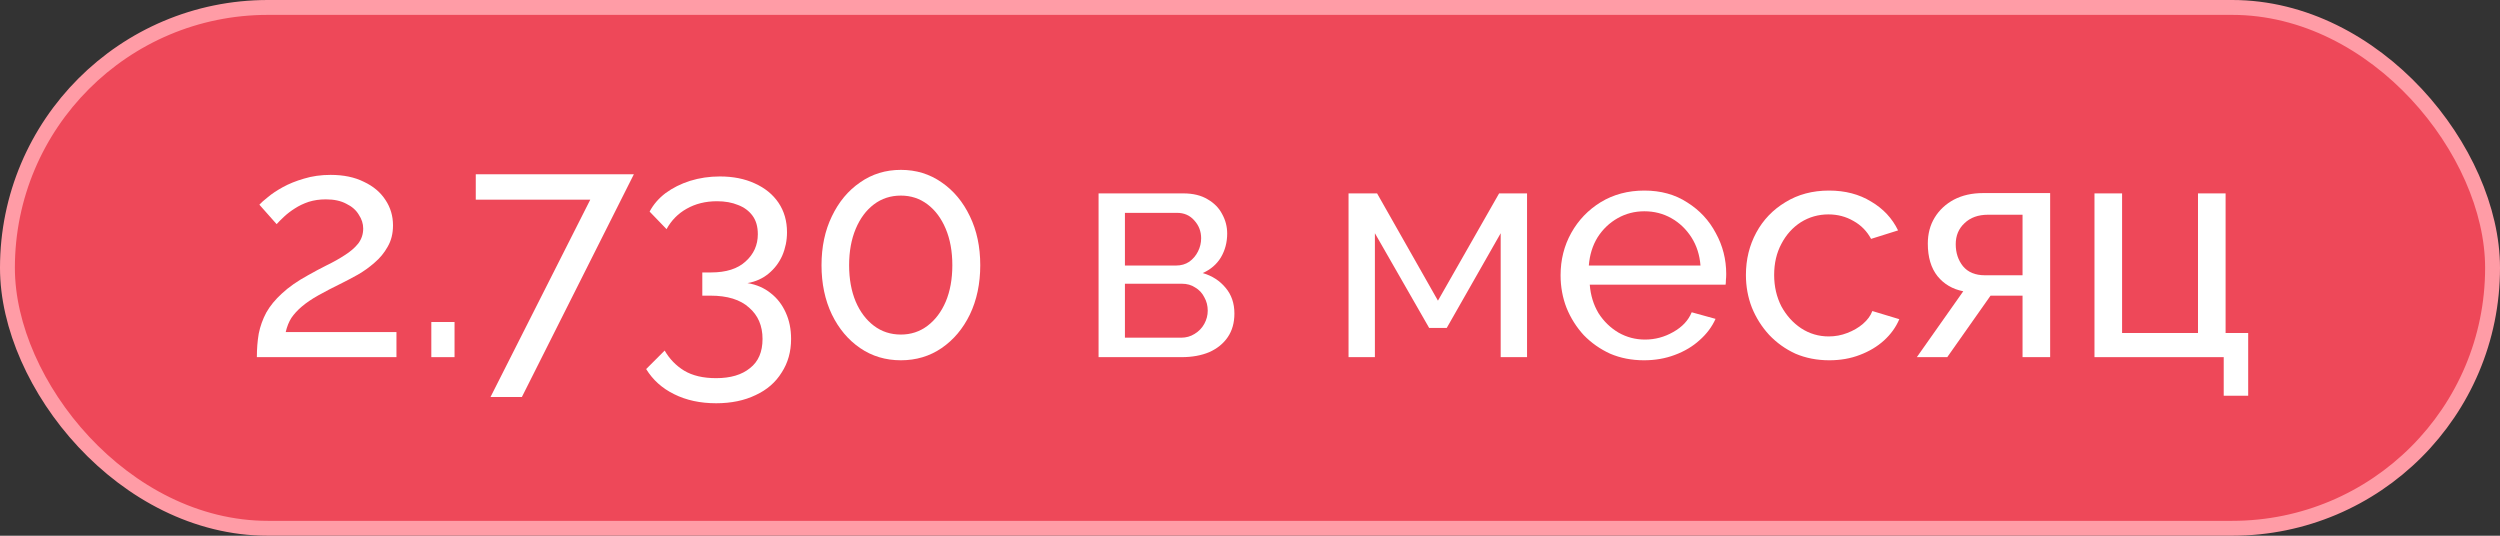
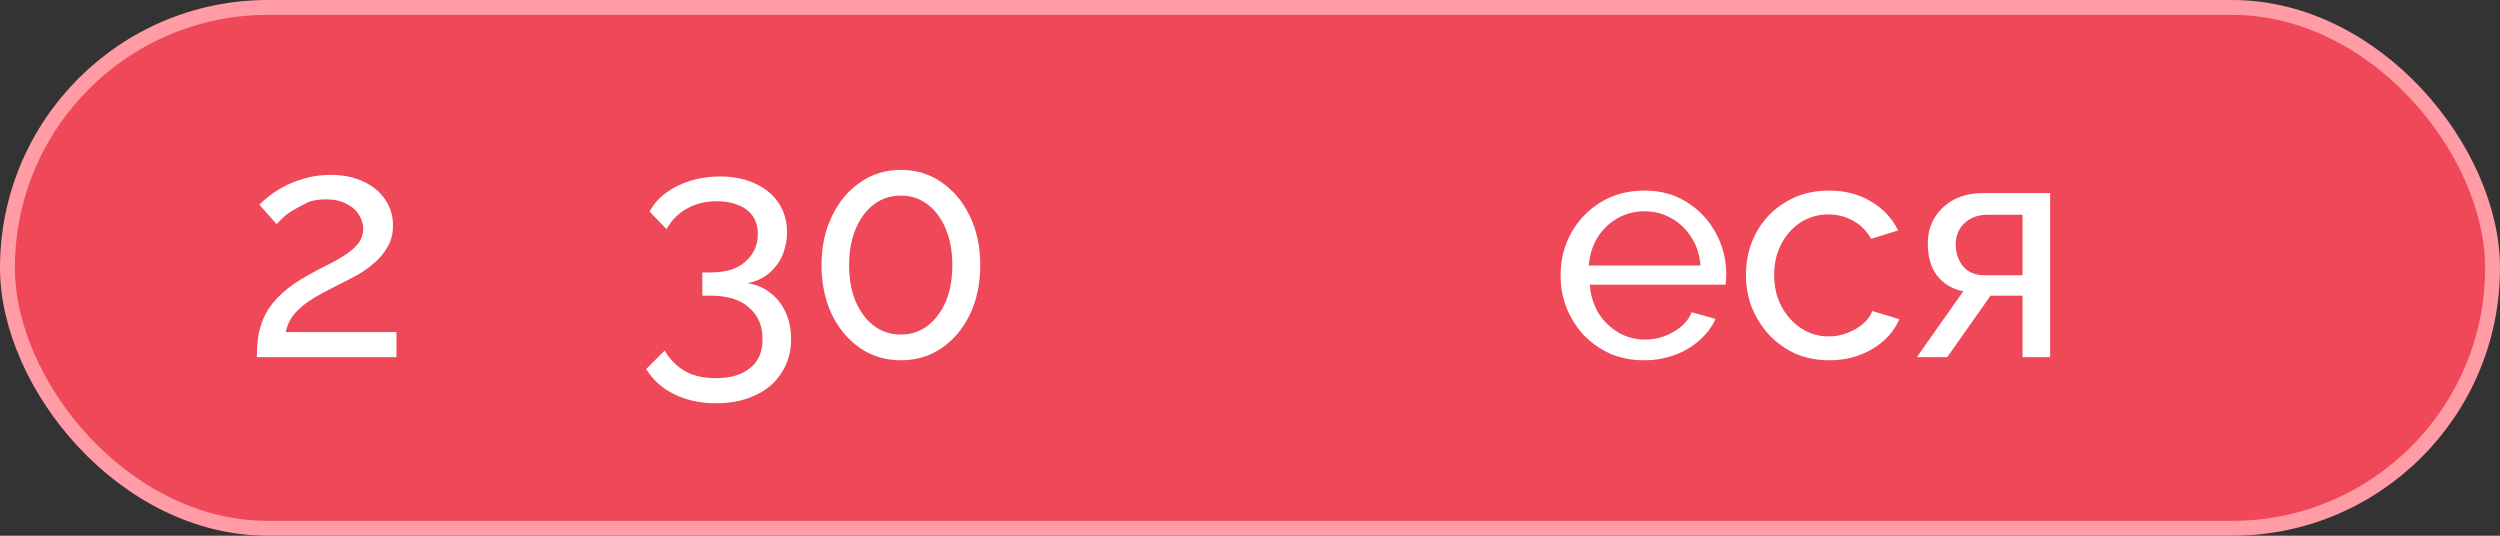
<svg xmlns="http://www.w3.org/2000/svg" width="168" height="36" viewBox="0 0 168 36" fill="none">
  <rect x="0" y="0" width="168" height="36" fill="#333333" stroke="none" />
  <rect x="0.5" y="0.5" width="167" height="35" rx="17.5" fill="#EE4859" stroke="#FF9CA6" />
-   <path d="M17.261 24C17.261 23.438 17.303 22.911 17.387 22.419C17.486 21.927 17.654 21.456 17.893 21.006C18.146 20.557 18.498 20.128 18.947 19.721C19.397 19.299 19.98 18.891 20.697 18.498C21.119 18.259 21.54 18.034 21.962 17.823C22.398 17.613 22.798 17.388 23.163 17.149C23.543 16.91 23.845 16.65 24.07 16.369C24.295 16.074 24.407 15.736 24.407 15.357C24.407 15.034 24.309 14.725 24.112 14.43C23.929 14.12 23.648 13.874 23.269 13.692C22.904 13.495 22.447 13.397 21.899 13.397C21.477 13.397 21.091 13.453 20.739 13.565C20.402 13.678 20.093 13.825 19.812 14.008C19.545 14.177 19.306 14.359 19.095 14.556C18.898 14.739 18.73 14.907 18.589 15.062L17.43 13.755C17.542 13.628 17.732 13.46 17.999 13.249C18.266 13.024 18.603 12.799 19.011 12.574C19.418 12.35 19.889 12.16 20.423 12.005C20.971 11.837 21.568 11.752 22.215 11.752C23.086 11.752 23.831 11.907 24.449 12.216C25.082 12.511 25.567 12.919 25.904 13.439C26.241 13.945 26.41 14.514 26.41 15.146C26.41 15.694 26.29 16.172 26.051 16.58C25.827 16.987 25.531 17.346 25.166 17.655C24.815 17.964 24.442 18.231 24.049 18.456C23.669 18.667 23.325 18.849 23.016 19.004C22.384 19.313 21.842 19.594 21.393 19.847C20.943 20.1 20.571 20.353 20.276 20.606C19.994 20.845 19.762 21.098 19.58 21.365C19.411 21.632 19.285 21.948 19.2 22.313H26.642V24H17.261Z" fill="white" />
-   <path d="M28.985 24V21.639H30.545V24H28.985Z" fill="white" />
-   <path d="M39.666 13.418H31.972V11.71H42.596L35.071 26.677H32.963L39.666 13.418Z" fill="white" />
+   <path d="M17.261 24C17.261 23.438 17.303 22.911 17.387 22.419C17.486 21.927 17.654 21.456 17.893 21.006C18.146 20.557 18.498 20.128 18.947 19.721C19.397 19.299 19.98 18.891 20.697 18.498C21.119 18.259 21.54 18.034 21.962 17.823C22.398 17.613 22.798 17.388 23.163 17.149C23.543 16.91 23.845 16.65 24.07 16.369C24.295 16.074 24.407 15.736 24.407 15.357C24.407 15.034 24.309 14.725 24.112 14.43C23.929 14.12 23.648 13.874 23.269 13.692C22.904 13.495 22.447 13.397 21.899 13.397C21.477 13.397 21.091 13.453 20.739 13.565C19.545 14.177 19.306 14.359 19.095 14.556C18.898 14.739 18.73 14.907 18.589 15.062L17.43 13.755C17.542 13.628 17.732 13.46 17.999 13.249C18.266 13.024 18.603 12.799 19.011 12.574C19.418 12.35 19.889 12.16 20.423 12.005C20.971 11.837 21.568 11.752 22.215 11.752C23.086 11.752 23.831 11.907 24.449 12.216C25.082 12.511 25.567 12.919 25.904 13.439C26.241 13.945 26.41 14.514 26.41 15.146C26.41 15.694 26.29 16.172 26.051 16.58C25.827 16.987 25.531 17.346 25.166 17.655C24.815 17.964 24.442 18.231 24.049 18.456C23.669 18.667 23.325 18.849 23.016 19.004C22.384 19.313 21.842 19.594 21.393 19.847C20.943 20.1 20.571 20.353 20.276 20.606C19.994 20.845 19.762 21.098 19.58 21.365C19.411 21.632 19.285 21.948 19.2 22.313H26.642V24H17.261Z" fill="white" />
  <path d="M50.231 19.025C50.835 19.123 51.355 19.348 51.791 19.7C52.226 20.037 52.563 20.472 52.802 21.006C53.041 21.526 53.161 22.117 53.161 22.777C53.161 23.634 52.95 24.386 52.528 25.033C52.121 25.693 51.538 26.199 50.779 26.55C50.02 26.916 49.135 27.099 48.123 27.099C47.055 27.099 46.113 26.895 45.298 26.487C44.497 26.094 43.871 25.532 43.422 24.801L44.666 23.557C44.989 24.119 45.424 24.569 45.972 24.906C46.535 25.244 47.251 25.412 48.123 25.412C49.092 25.412 49.851 25.187 50.399 24.738C50.961 24.302 51.242 23.648 51.242 22.777C51.242 21.892 50.94 21.189 50.336 20.669C49.746 20.135 48.882 19.868 47.743 19.868H47.195V18.308H47.785C48.797 18.308 49.57 18.062 50.104 17.57C50.652 17.078 50.926 16.467 50.926 15.736C50.926 15.23 50.807 14.816 50.568 14.493C50.329 14.169 50.006 13.931 49.598 13.776C49.191 13.607 48.72 13.523 48.186 13.523C47.413 13.523 46.731 13.692 46.141 14.029C45.565 14.352 45.115 14.809 44.792 15.399L43.654 14.219C43.907 13.741 44.265 13.326 44.729 12.975C45.207 12.624 45.755 12.35 46.373 12.153C47.005 11.956 47.673 11.858 48.376 11.858C49.261 11.858 50.041 12.012 50.715 12.322C51.404 12.631 51.938 13.066 52.318 13.628C52.697 14.191 52.887 14.851 52.887 15.61C52.887 16.158 52.781 16.678 52.571 17.17C52.36 17.648 52.051 18.055 51.643 18.392C51.249 18.716 50.779 18.927 50.231 19.025Z" fill="white" />
  <path d="M65.873 17.823C65.873 19.06 65.641 20.163 65.177 21.133C64.713 22.088 64.081 22.84 63.28 23.389C62.479 23.937 61.566 24.211 60.54 24.211C59.514 24.211 58.6 23.937 57.799 23.389C56.998 22.84 56.366 22.088 55.902 21.133C55.438 20.163 55.206 19.06 55.206 17.823C55.206 16.587 55.438 15.491 55.902 14.535C56.366 13.565 56.998 12.806 57.799 12.258C58.6 11.696 59.514 11.415 60.54 11.415C61.566 11.415 62.479 11.696 63.28 12.258C64.081 12.806 64.713 13.565 65.177 14.535C65.641 15.491 65.873 16.587 65.873 17.823ZM63.997 17.823C63.997 16.896 63.849 16.081 63.554 15.378C63.259 14.675 62.851 14.127 62.331 13.734C61.811 13.34 61.214 13.144 60.54 13.144C59.851 13.144 59.247 13.34 58.727 13.734C58.207 14.127 57.799 14.675 57.504 15.378C57.209 16.081 57.061 16.896 57.061 17.823C57.061 18.751 57.209 19.566 57.504 20.269C57.799 20.957 58.207 21.498 58.727 21.892C59.247 22.285 59.851 22.482 60.54 22.482C61.214 22.482 61.811 22.285 62.331 21.892C62.851 21.498 63.259 20.957 63.554 20.269C63.849 19.566 63.997 18.751 63.997 17.823Z" fill="white" />
-   <path d="M73.824 24V12.996H79.516C80.176 12.996 80.724 13.13 81.16 13.397C81.596 13.649 81.919 13.98 82.129 14.387C82.354 14.795 82.467 15.23 82.467 15.694C82.467 16.285 82.326 16.819 82.045 17.296C81.764 17.76 81.356 18.111 80.823 18.35C81.455 18.533 81.968 18.863 82.361 19.341C82.755 19.805 82.952 20.381 82.952 21.07C82.952 21.688 82.804 22.215 82.509 22.651C82.214 23.086 81.799 23.424 81.265 23.663C80.731 23.887 80.113 24 79.41 24H73.824ZM75.595 22.693H79.368C79.705 22.693 80.007 22.608 80.274 22.44C80.555 22.271 80.773 22.046 80.928 21.765C81.082 21.484 81.16 21.189 81.16 20.88C81.16 20.543 81.082 20.241 80.928 19.974C80.787 19.692 80.584 19.475 80.317 19.32C80.064 19.151 79.769 19.067 79.431 19.067H75.595V22.693ZM75.595 17.844H79.031C79.368 17.844 79.663 17.76 79.916 17.591C80.169 17.409 80.366 17.177 80.506 16.896C80.647 16.615 80.717 16.32 80.717 16.011C80.717 15.547 80.562 15.146 80.253 14.809C79.958 14.472 79.572 14.303 79.094 14.303H75.595V17.844Z" fill="white" />
-   <path d="M90.622 24V12.996H92.54L96.63 20.205L100.74 12.996H102.617V24H100.846V15.673L97.22 22.039H96.04L92.393 15.673V24H90.622Z" fill="white" />
  <path d="M110.479 24.211C109.649 24.211 108.891 24.063 108.202 23.768C107.527 23.459 106.937 23.044 106.431 22.524C105.939 21.99 105.553 21.379 105.272 20.69C105.005 20.002 104.871 19.271 104.871 18.498C104.871 17.458 105.11 16.509 105.588 15.652C106.066 14.795 106.726 14.106 107.57 13.586C108.427 13.066 109.404 12.806 110.5 12.806C111.61 12.806 112.573 13.073 113.388 13.607C114.217 14.127 114.856 14.816 115.306 15.673C115.77 16.516 116.002 17.43 116.002 18.414C116.002 18.554 115.995 18.695 115.98 18.835C115.98 18.962 115.973 19.06 115.959 19.13H106.832C106.888 19.847 107.085 20.486 107.422 21.049C107.773 21.597 108.223 22.032 108.771 22.356C109.319 22.665 109.909 22.819 110.542 22.819C111.216 22.819 111.849 22.651 112.439 22.313C113.043 21.976 113.458 21.533 113.683 20.985L115.285 21.428C115.046 21.962 114.688 22.44 114.21 22.861C113.746 23.283 113.191 23.613 112.544 23.852C111.912 24.091 111.223 24.211 110.479 24.211ZM106.769 17.844H114.273C114.217 17.128 114.013 16.495 113.662 15.947C113.31 15.399 112.861 14.97 112.313 14.661C111.764 14.352 111.16 14.198 110.5 14.198C109.853 14.198 109.256 14.352 108.708 14.661C108.16 14.97 107.71 15.399 107.359 15.947C107.021 16.495 106.825 17.128 106.769 17.844Z" fill="white" />
  <path d="M122.933 24.211C122.104 24.211 121.345 24.063 120.656 23.768C119.982 23.459 119.392 23.037 118.886 22.503C118.394 21.969 118.007 21.358 117.726 20.669C117.459 19.98 117.326 19.25 117.326 18.477C117.326 17.437 117.558 16.488 118.021 15.631C118.485 14.774 119.139 14.092 119.982 13.586C120.825 13.066 121.802 12.806 122.912 12.806C123.994 12.806 124.936 13.052 125.737 13.544C126.552 14.022 127.156 14.668 127.55 15.483L125.737 16.053C125.456 15.533 125.062 15.132 124.556 14.851C124.05 14.556 123.488 14.408 122.87 14.408C122.195 14.408 121.577 14.584 121.015 14.935C120.467 15.287 120.031 15.772 119.708 16.39C119.385 16.994 119.223 17.69 119.223 18.477C119.223 19.25 119.385 19.952 119.708 20.585C120.045 21.203 120.488 21.695 121.036 22.06C121.598 22.426 122.216 22.608 122.891 22.608C123.327 22.608 123.741 22.531 124.135 22.377C124.542 22.222 124.894 22.018 125.189 21.765C125.498 21.498 125.709 21.21 125.821 20.901L127.634 21.449C127.409 21.983 127.065 22.461 126.601 22.883C126.151 23.29 125.61 23.613 124.978 23.852C124.36 24.091 123.678 24.211 122.933 24.211Z" fill="white" />
  <path d="M128.811 24L131.931 19.573C131.214 19.433 130.638 19.095 130.202 18.561C129.766 18.013 129.549 17.282 129.549 16.369C129.549 15.708 129.703 15.125 130.012 14.619C130.322 14.113 130.75 13.713 131.298 13.418C131.86 13.123 132.514 12.975 133.259 12.975H137.77V24H135.915V19.868H133.765L130.856 24H128.811ZM133.385 18.498H135.915V14.43H133.596C132.935 14.43 132.408 14.619 132.015 14.999C131.621 15.364 131.425 15.835 131.425 16.411C131.425 16.987 131.586 17.479 131.91 17.887C132.247 18.294 132.739 18.498 133.385 18.498Z" fill="white" />
-   <path d="M149.434 26.593V24H140.749V12.996H142.604V22.377H147.705V12.996H149.56V22.377H151.078V26.593H149.434Z" fill="white" />
</svg>